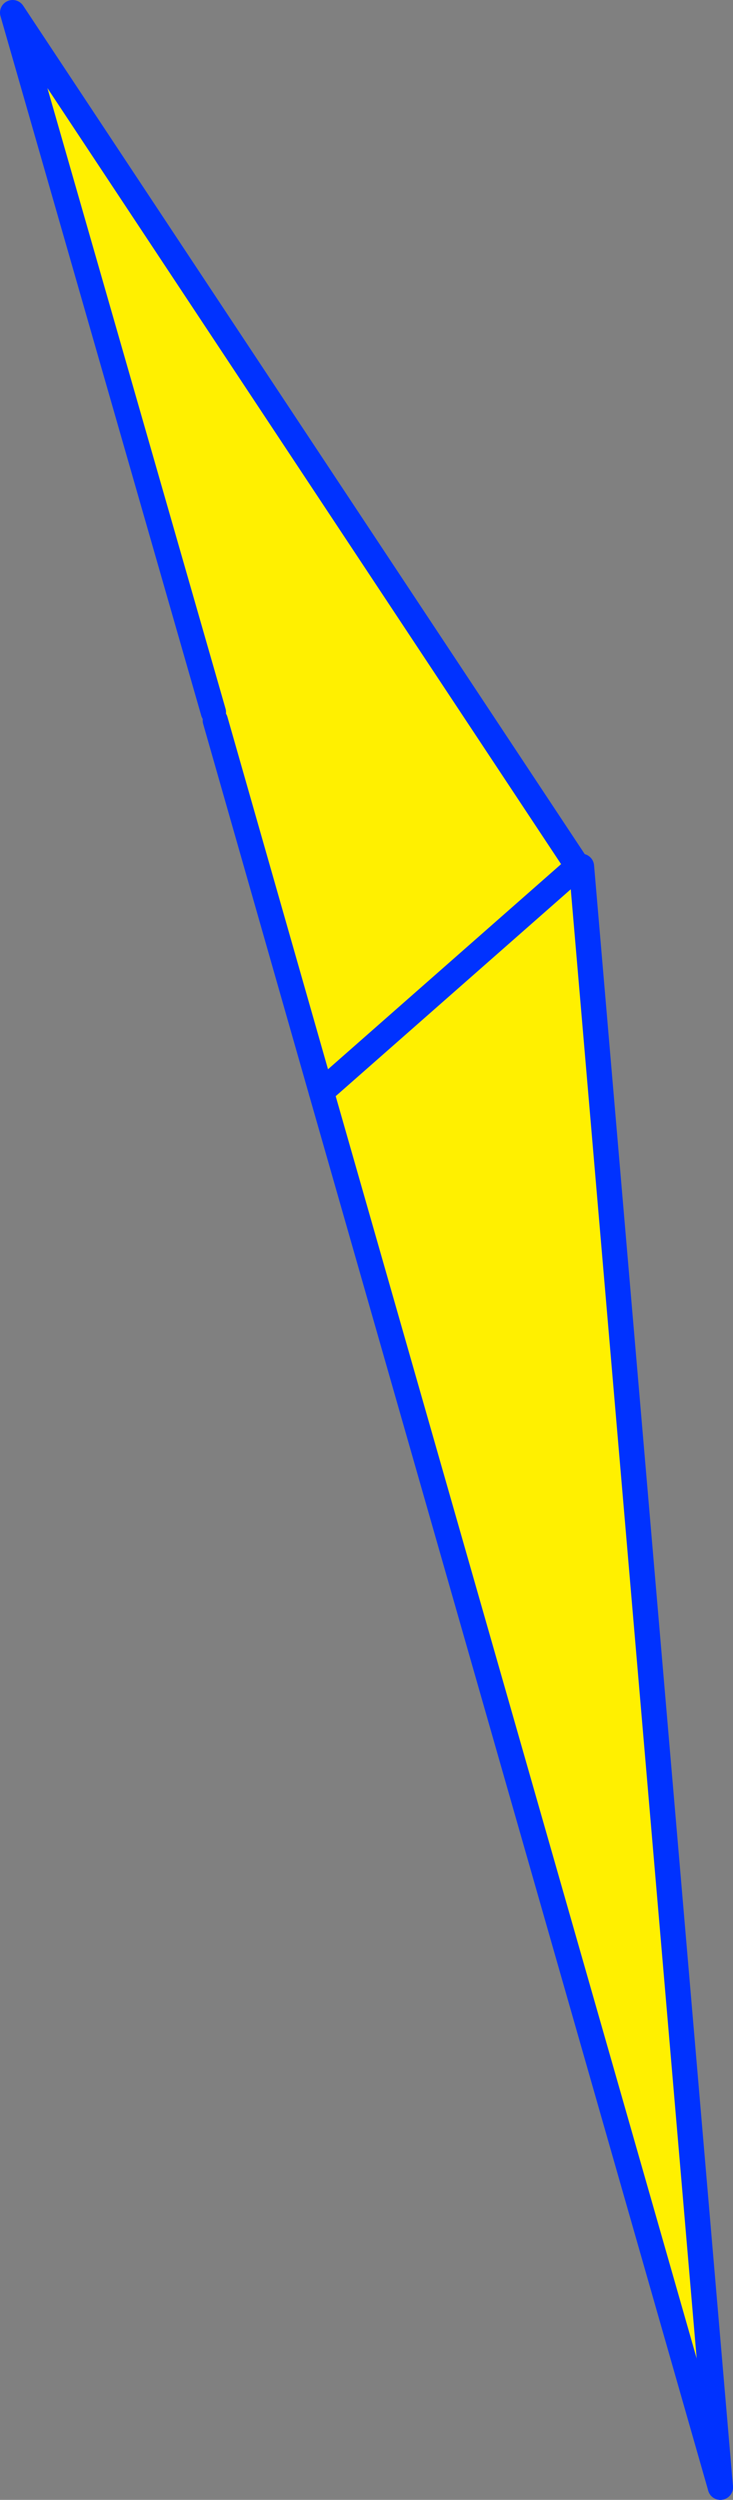
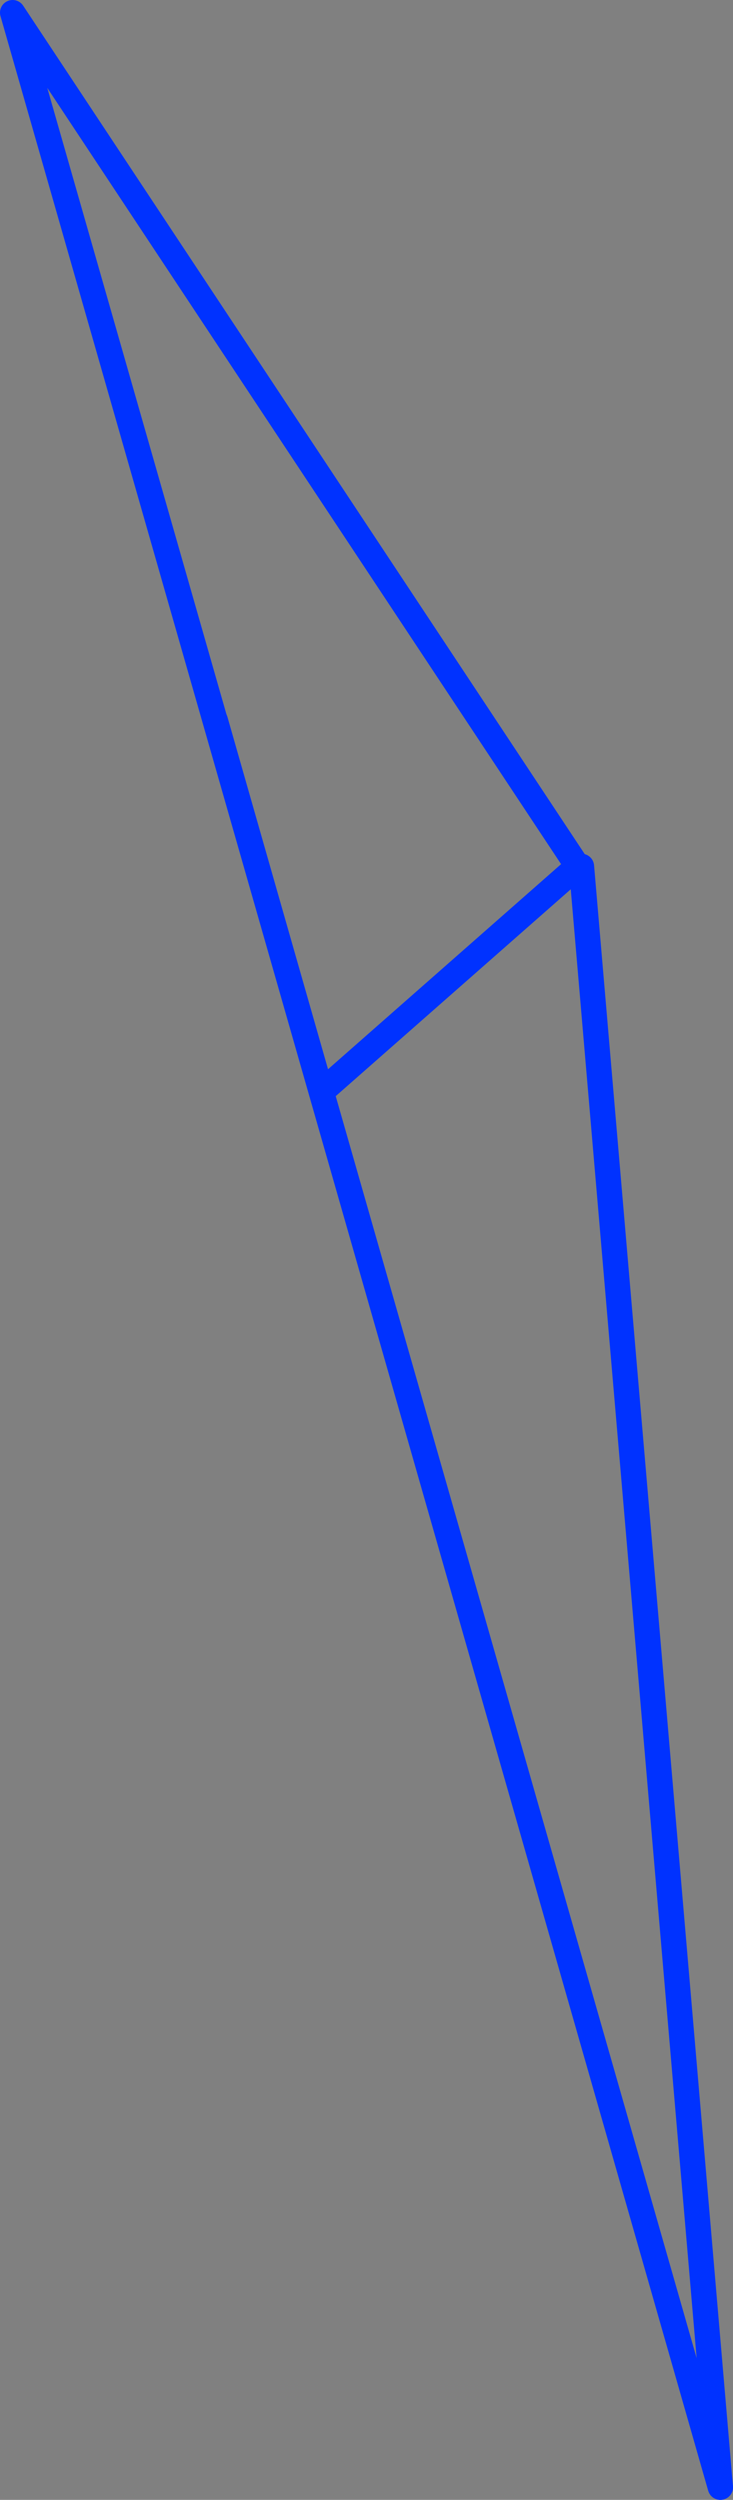
<svg xmlns="http://www.w3.org/2000/svg" height="197.8px" width="58.05px">
  <rect width="100%" height="100%" fill="#808080" stroke="none" />
  <g transform="matrix(1.0, 0.0, 0.0, 1.0, -327.95, -153.6)">
-     <path d="M373.7 222.15 L374.0 222.15 385.0 350.4 353.4 240.0 345.0 210.6 344.85 209.95 328.95 154.6 373.7 222.15 353.4 240.0 373.7 222.15" fill="#fff000" fill-rule="evenodd" stroke="none" />
-     <path d="M374.0 222.15 L385.0 350.4 M344.85 209.95 L328.95 154.6 373.7 222.15 353.4 240.0" fill="none" stroke="#0032ff" stroke-linecap="round" stroke-linejoin="round" stroke-width="2.0" />
+     <path d="M374.0 222.15 L385.0 350.4 L328.95 154.6 373.7 222.15 353.4 240.0" fill="none" stroke="#0032ff" stroke-linecap="round" stroke-linejoin="round" stroke-width="2.0" />
    <path d="M385.0 350.4 L353.4 240.0 345.0 210.6" fill="none" stroke="#0032ff" stroke-linecap="round" stroke-linejoin="round" stroke-width="2.0" />
  </g>
</svg>